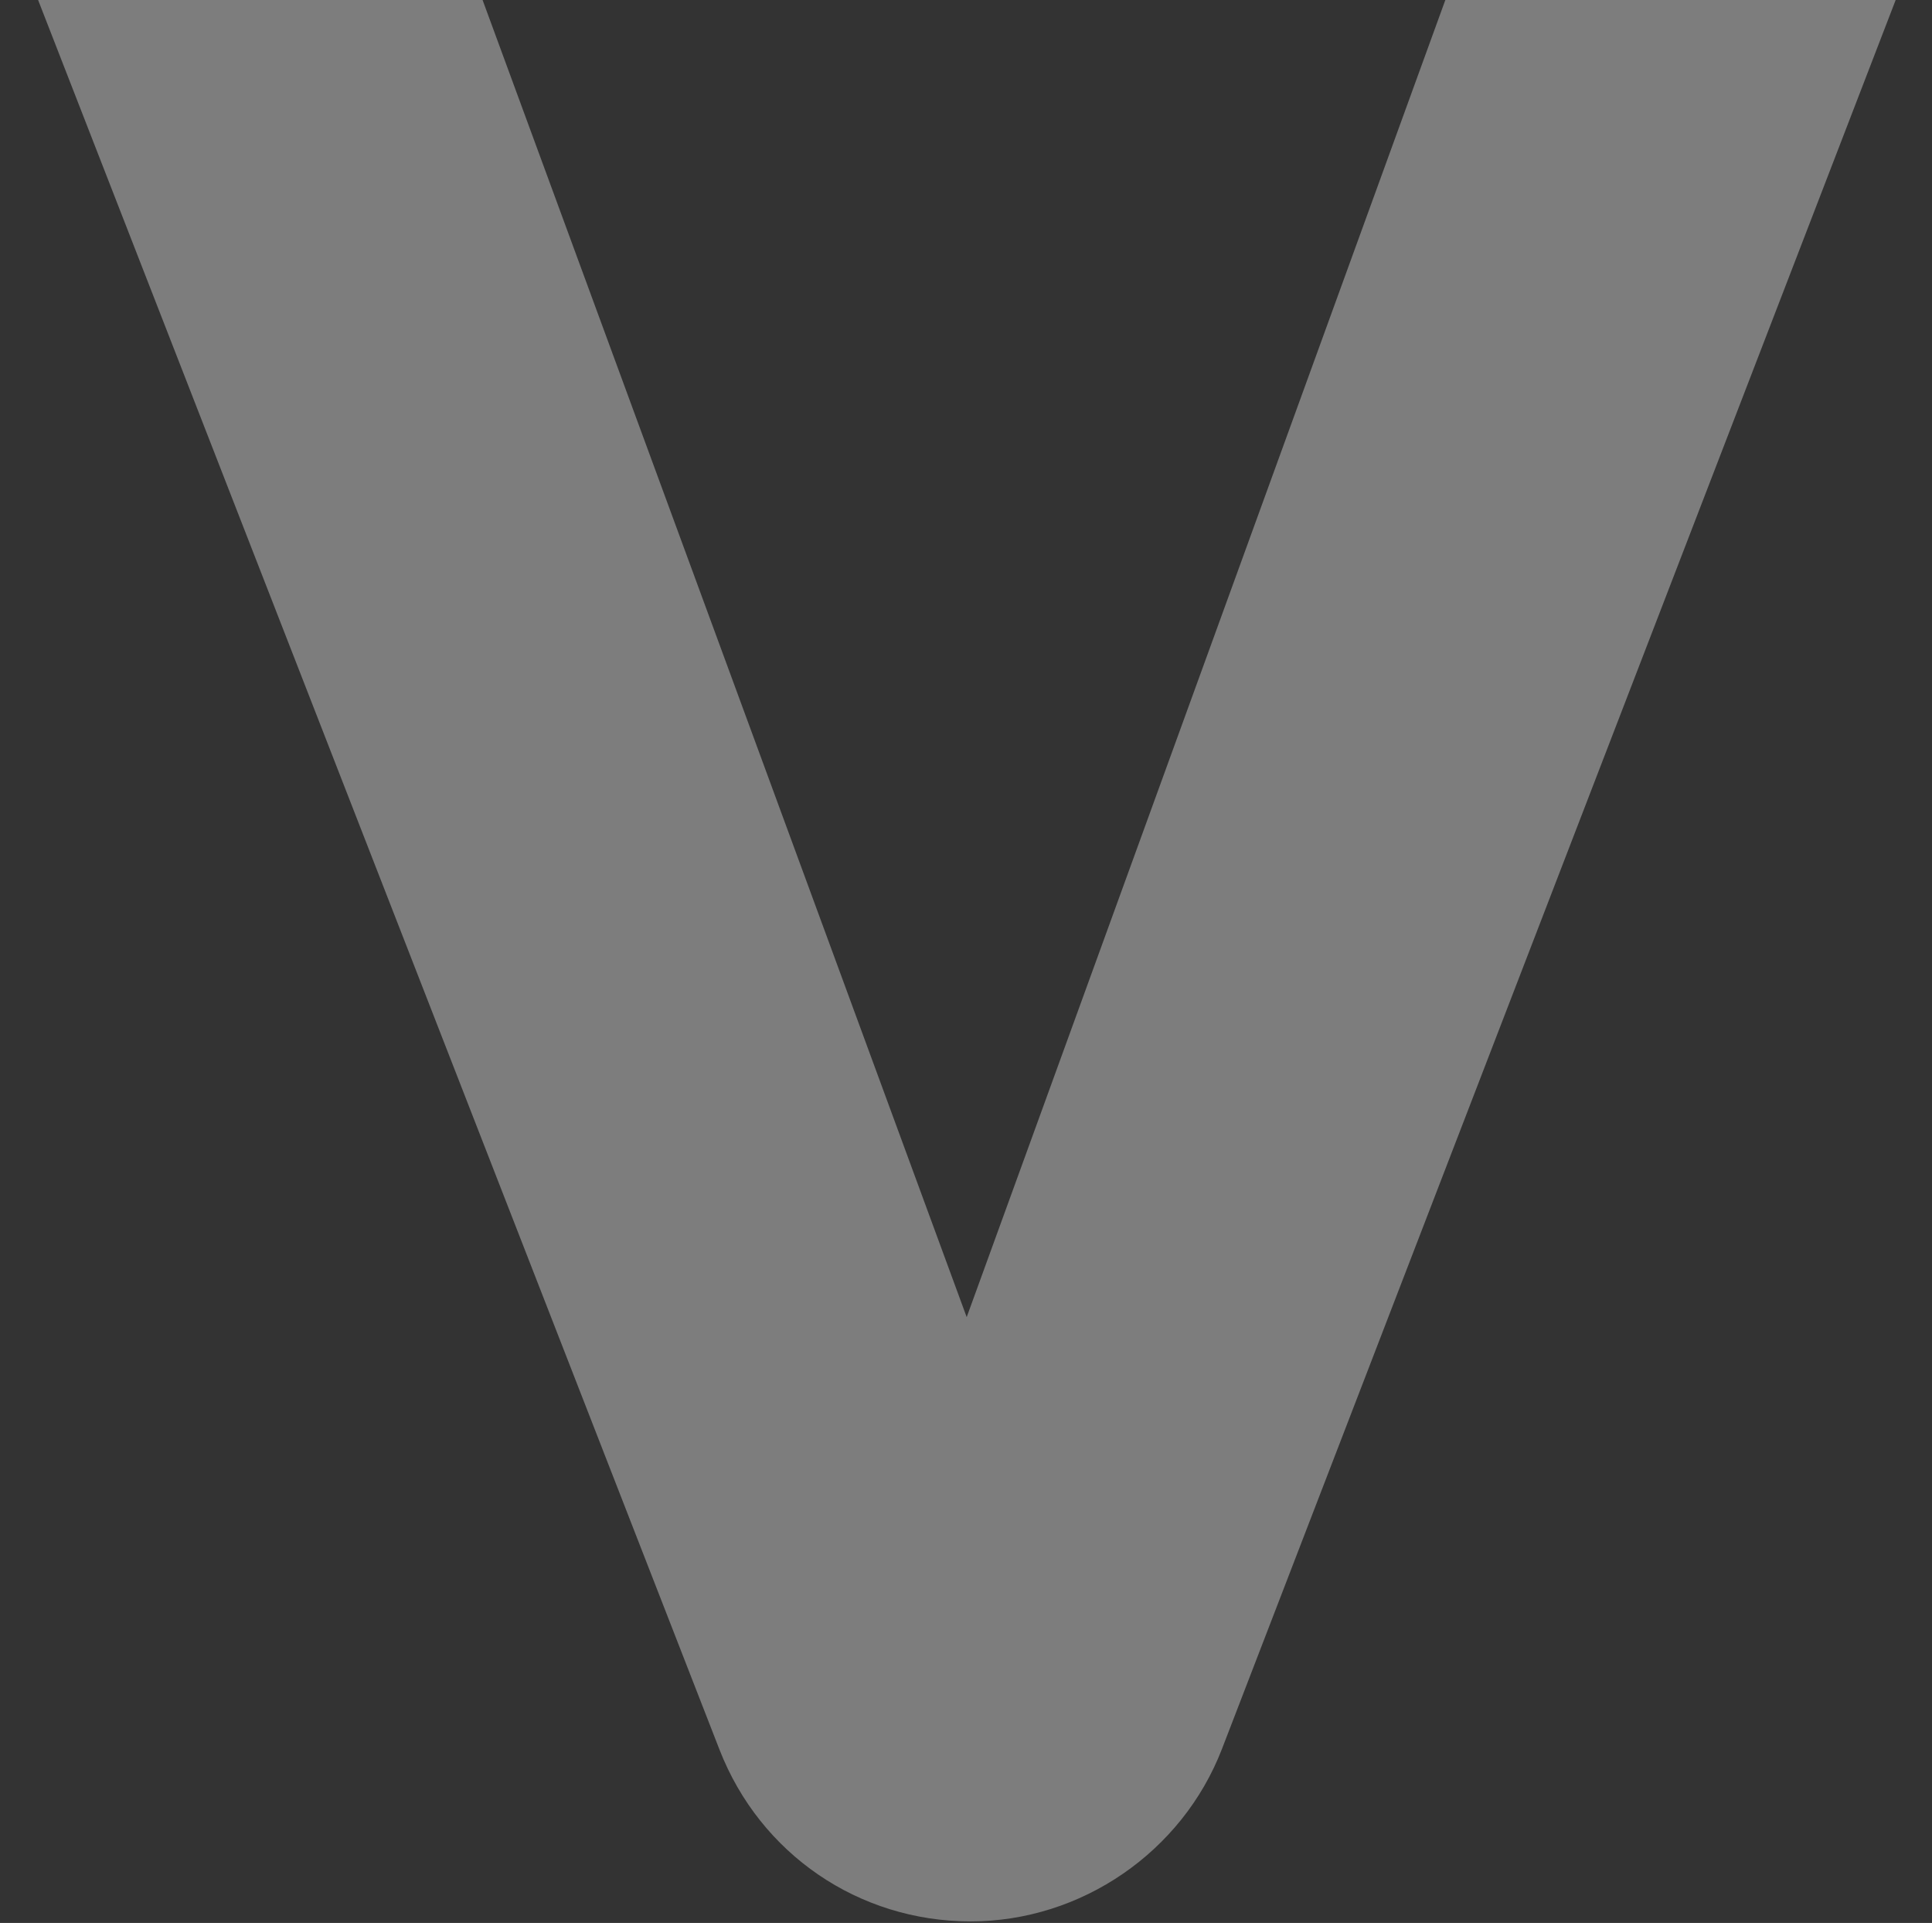
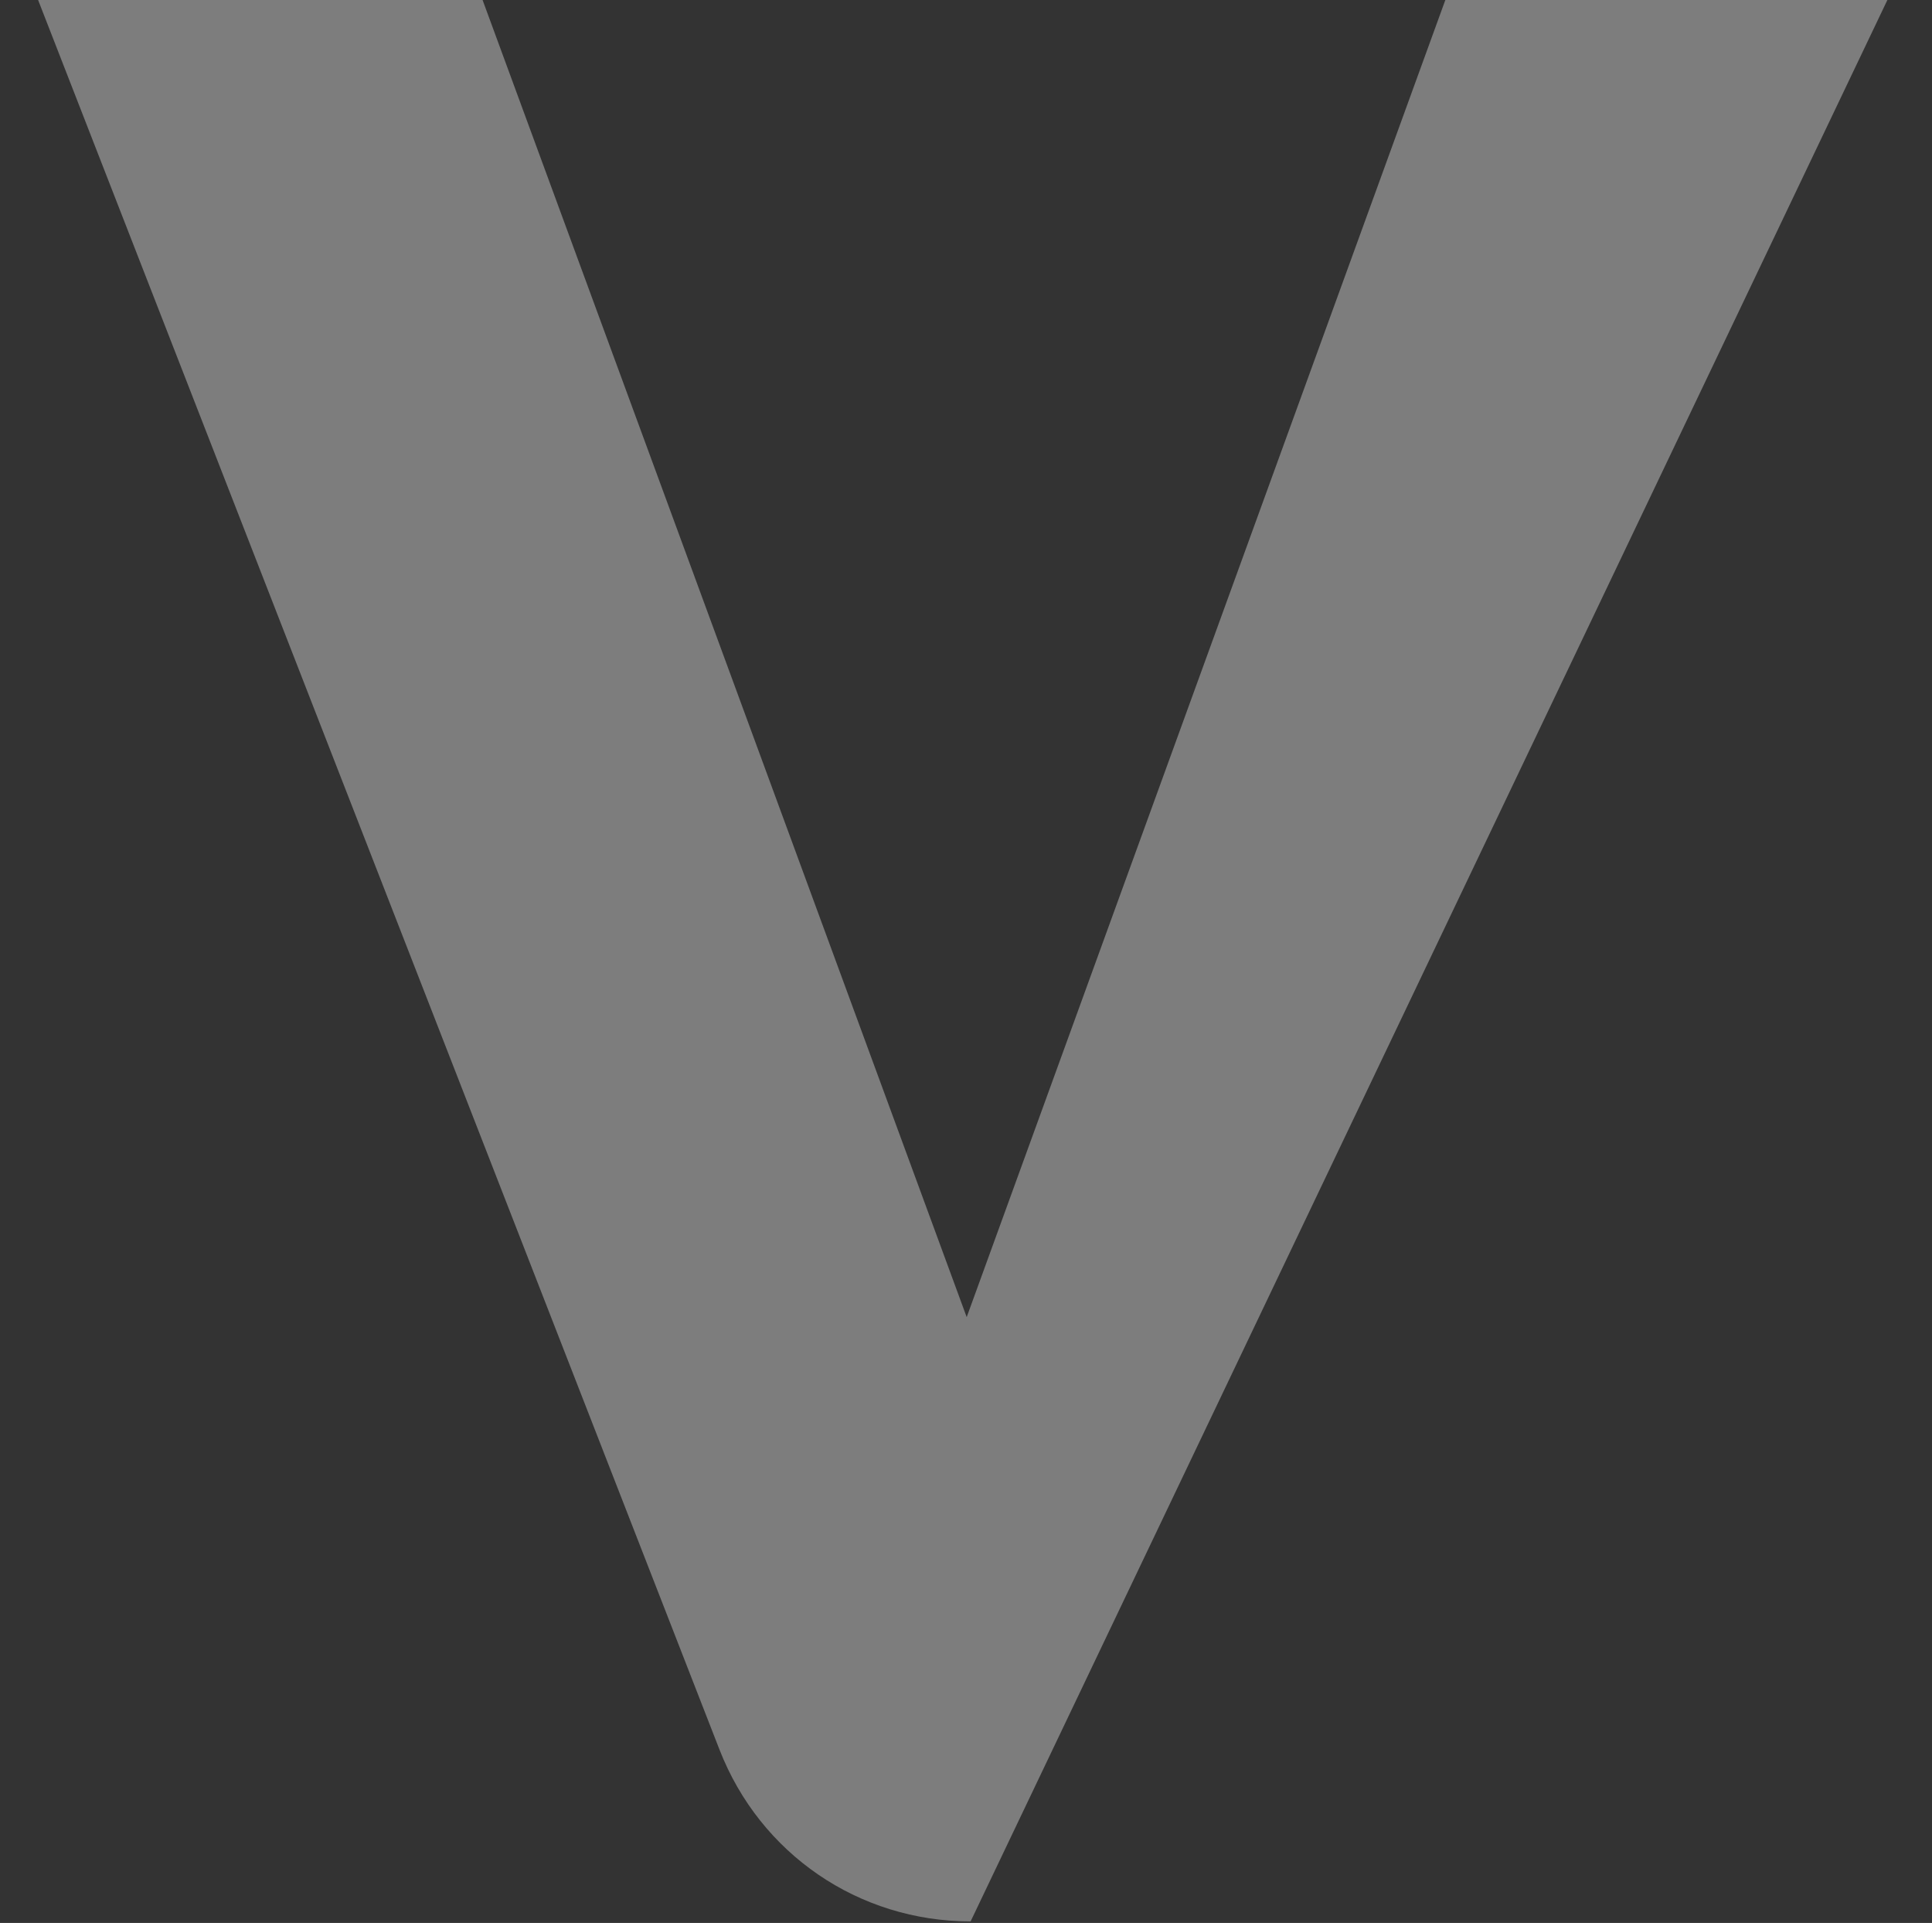
<svg xmlns="http://www.w3.org/2000/svg" width="415" height="413" viewBox="0 0 415 413" fill="none">
  <rect x="0" y="0" width="415" height="413" fill="#333333" stroke="none" />
-   <path d="M208.491 412.664C232.246 412.664 253.952 397.77 262.495 375.591L414.65 -19.347L317.494 -19.347L207.649 282.878L96.548 -19.347L0.649 -19.347L154.557 375.792C163.278 398.185 184.45 412.664 208.491 412.664Z" fill="white" fill-opacity="0.36" />
+   <path d="M208.491 412.664L414.65 -19.347L317.494 -19.347L207.649 282.878L96.548 -19.347L0.649 -19.347L154.557 375.792C163.278 398.185 184.45 412.664 208.491 412.664Z" fill="white" fill-opacity="0.36" />
</svg>